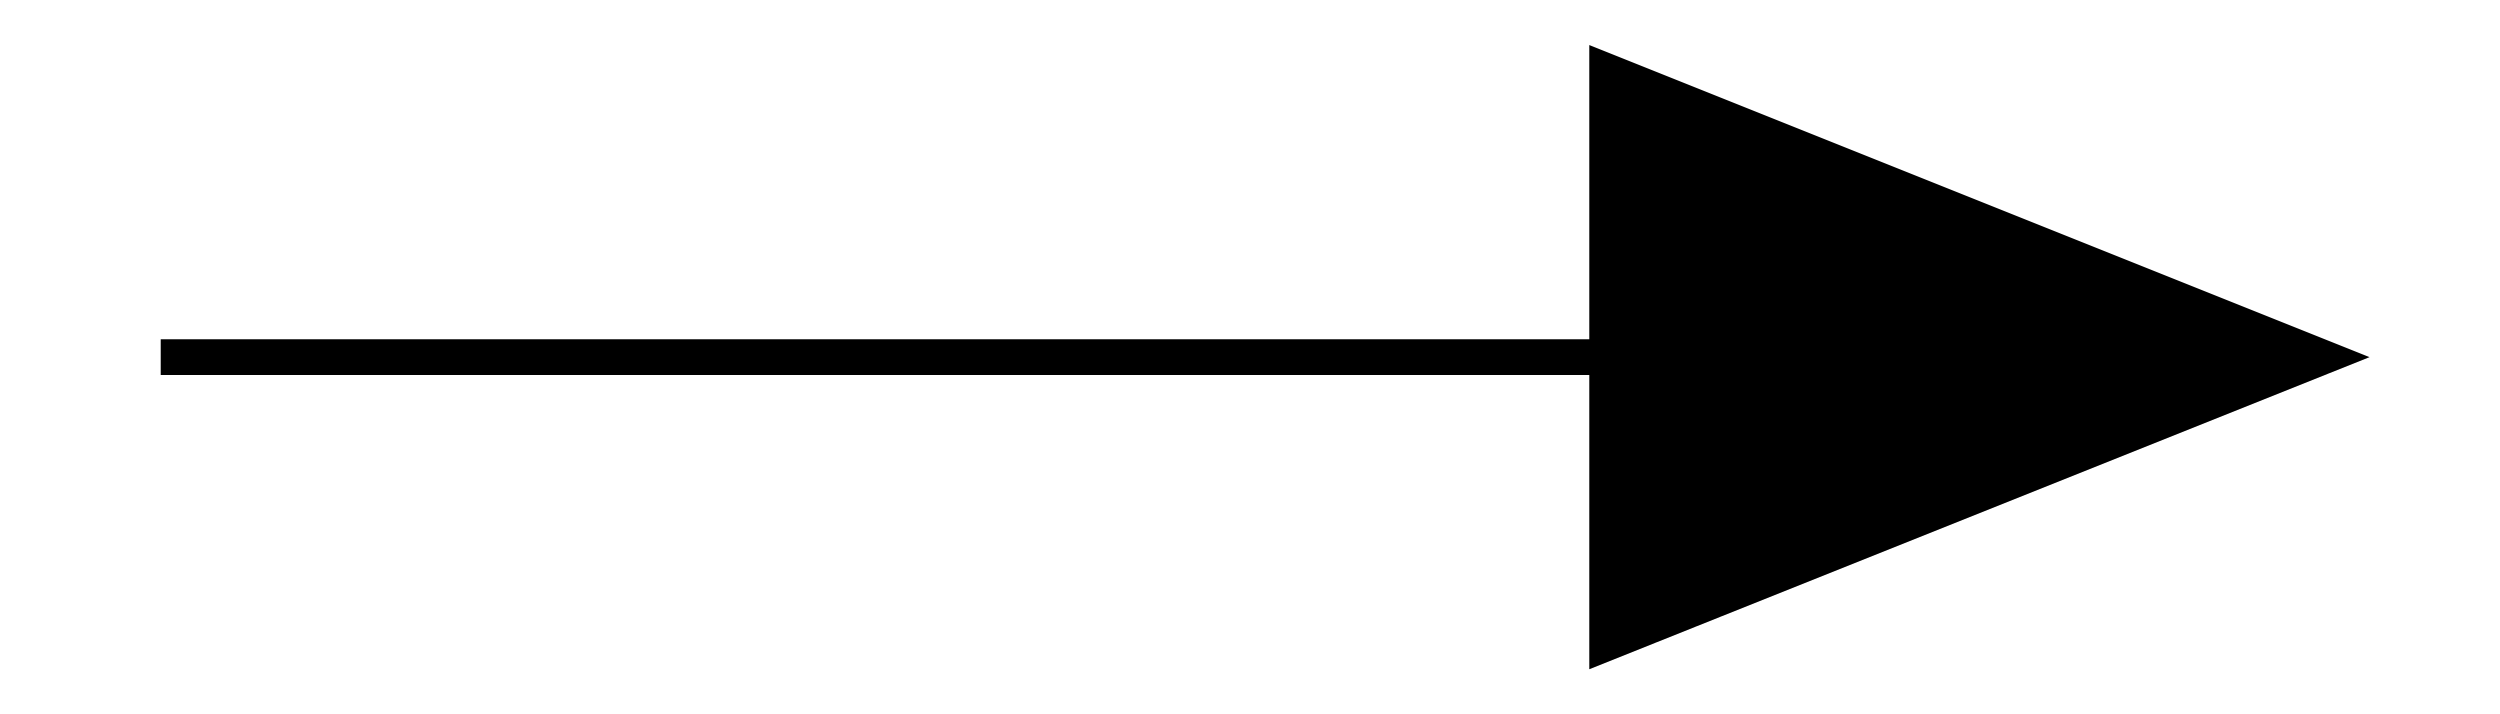
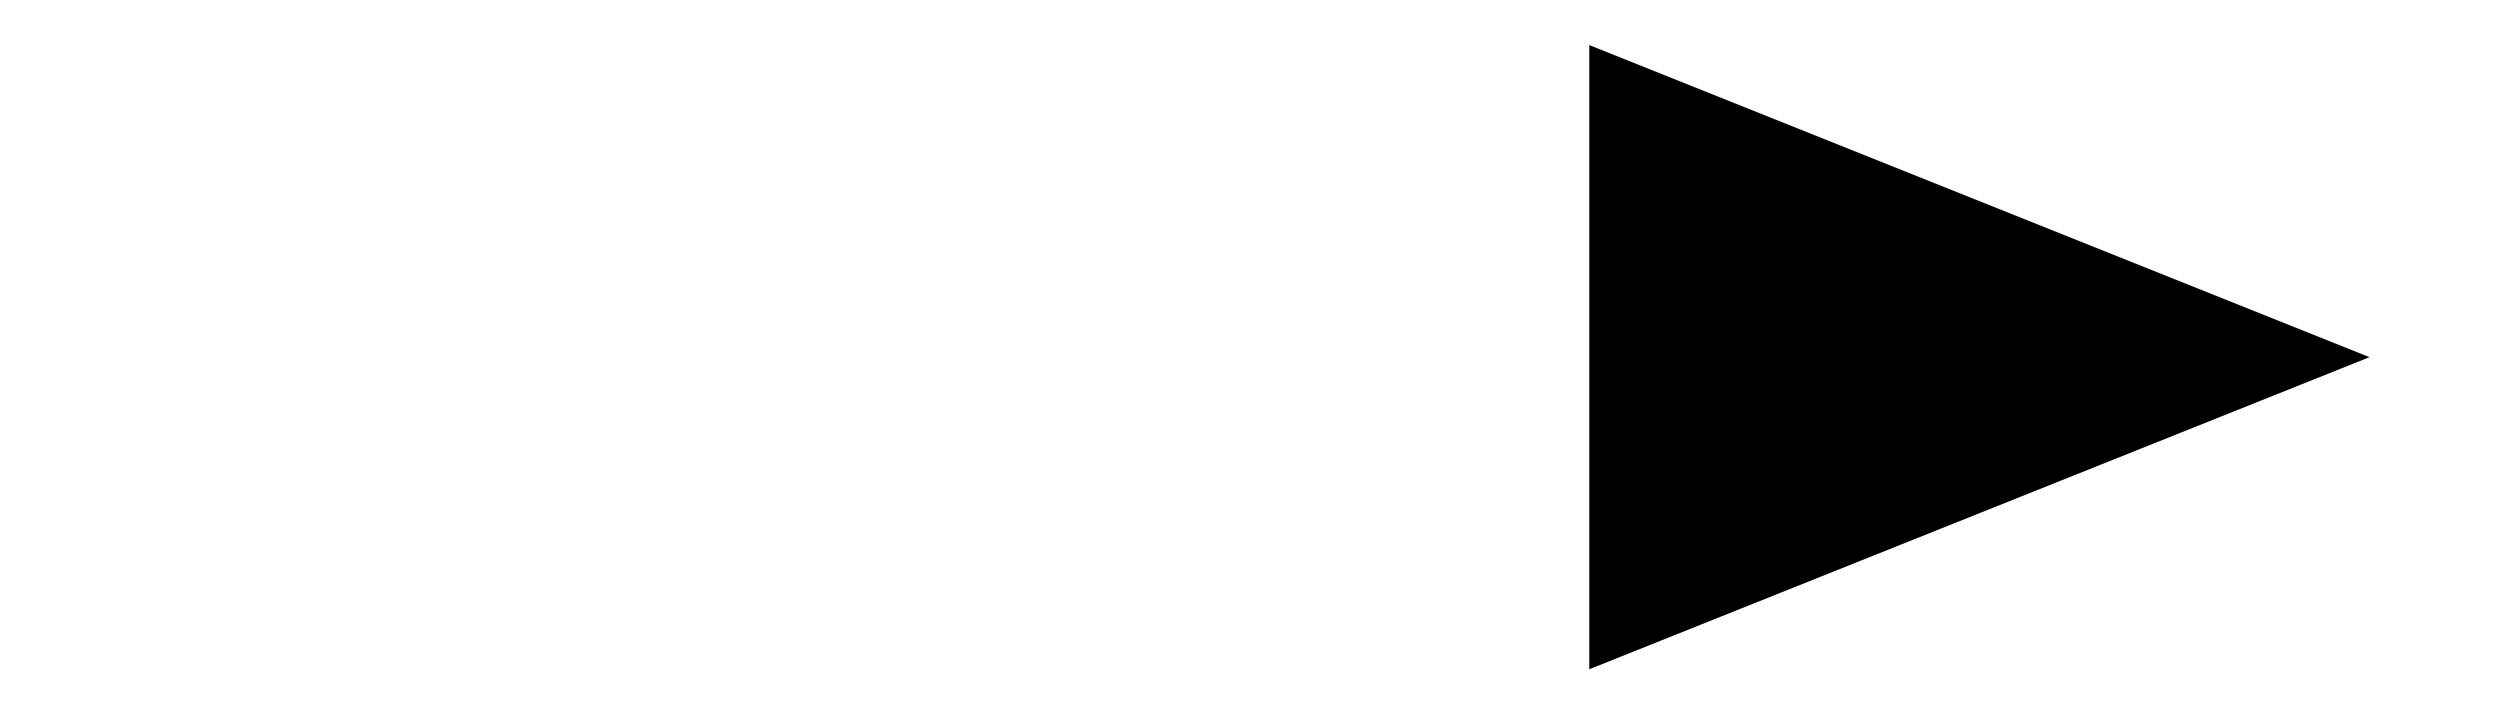
<svg xmlns="http://www.w3.org/2000/svg" width="70" height="20">
  <g transform="translate(45,10)" stroke-linecap="square">
    <polygon points="0,-8 0,8 20,0 0,-8" stroke-width="1" fill="#000000" stroke="#000000" />
    <g stroke-width="1" fill="none" stroke="#000000" transform="translate(0,0) rotate(180)">
-       <line x1="0" y1="0" x2="40" y2="0" />
-     </g>
+       </g>
  </g>
  Your Browser does not support inline SVG!
</svg>